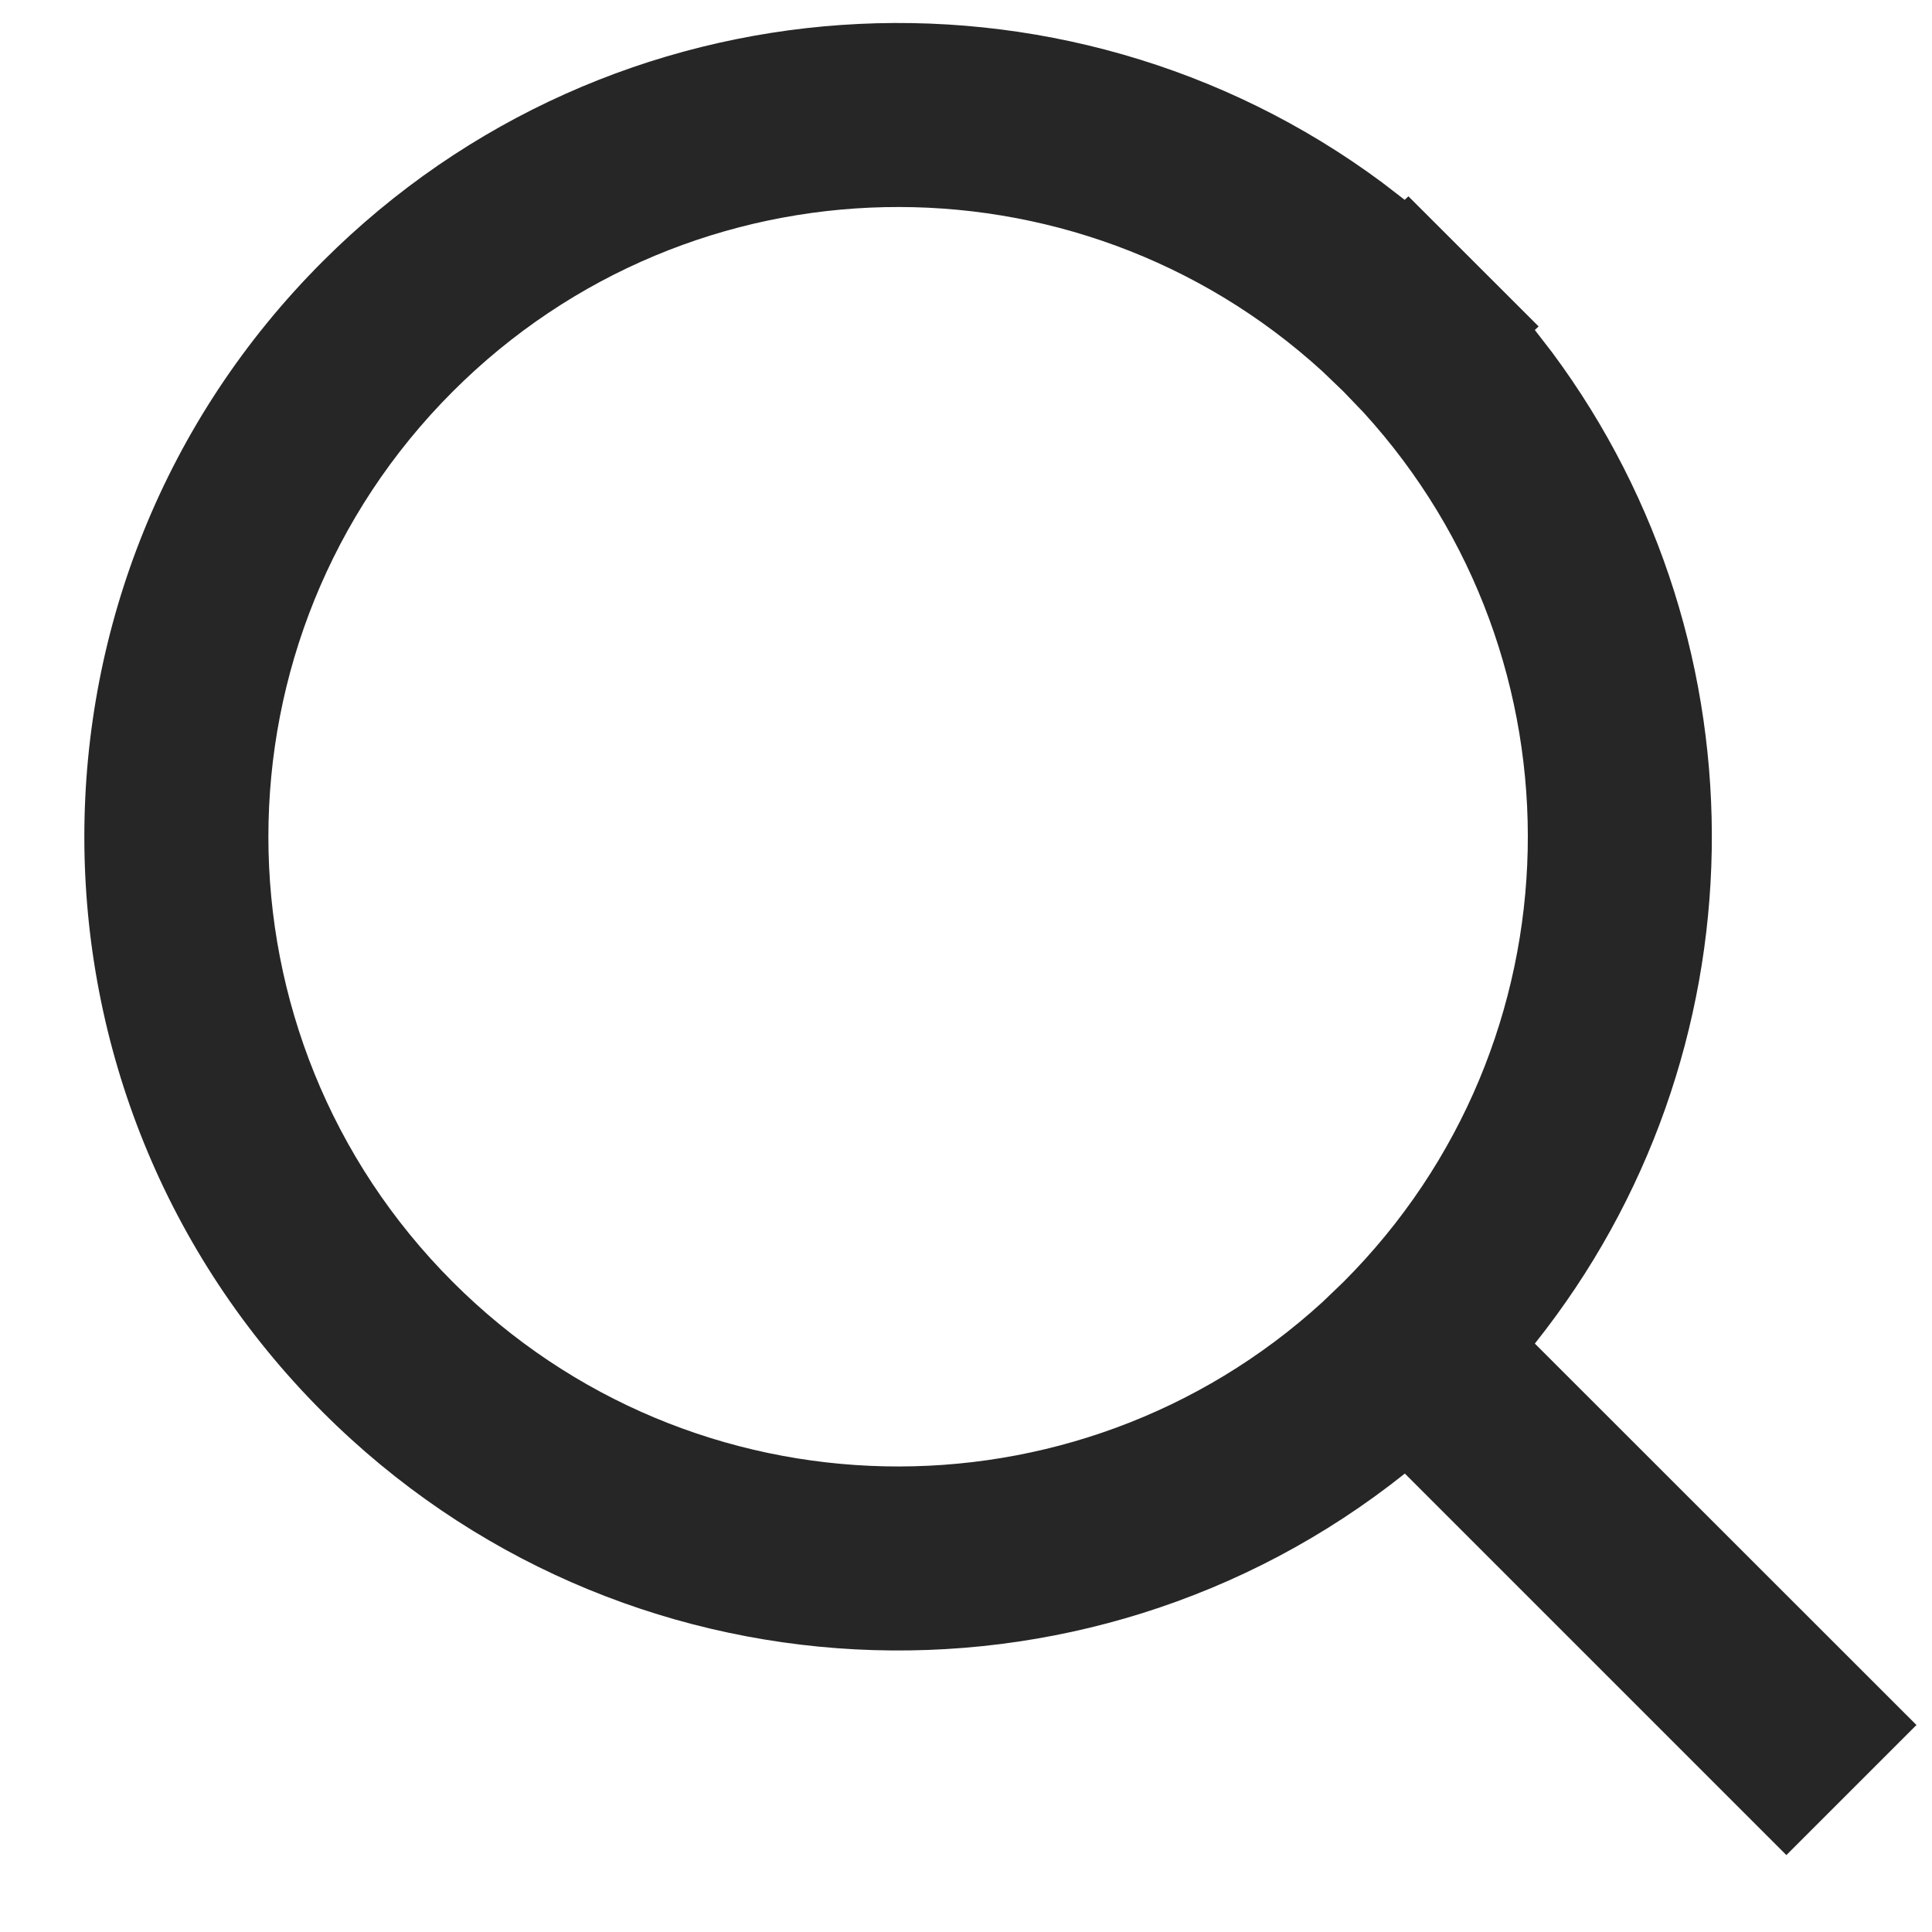
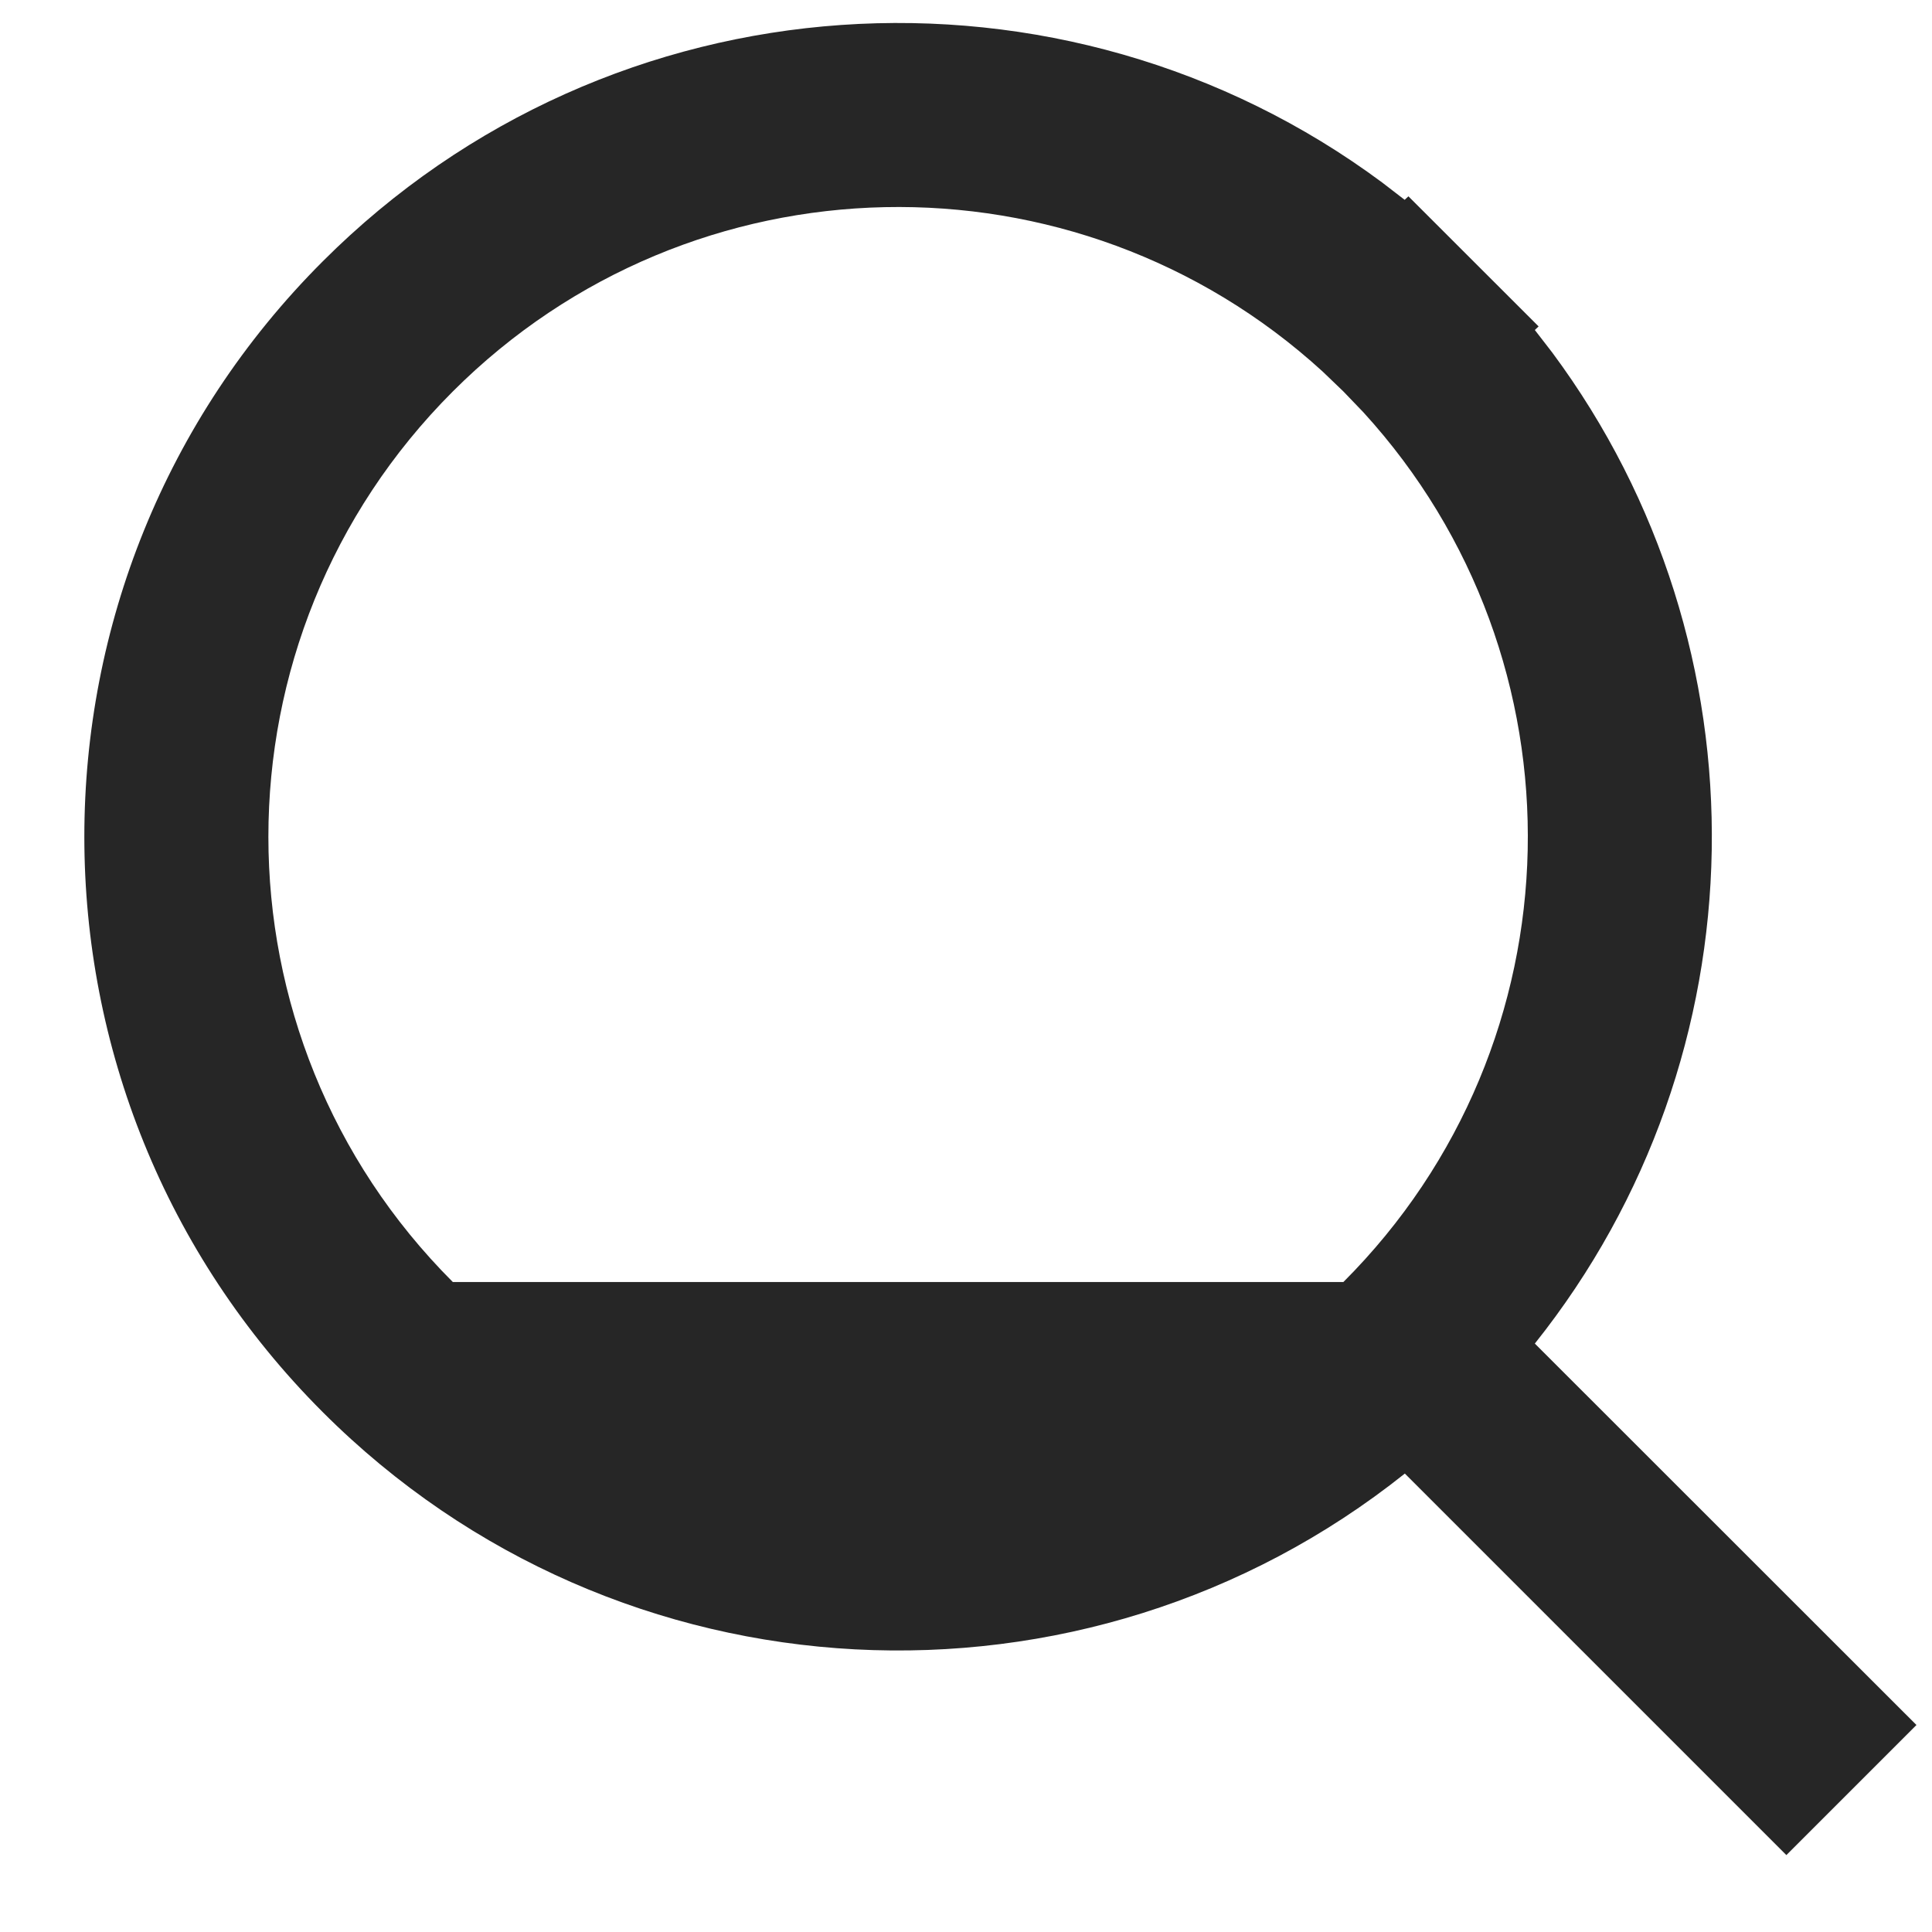
<svg xmlns="http://www.w3.org/2000/svg" width="21" height="21" viewBox="0 0 21 21" fill="none">
-   <path fill-rule="evenodd" clip-rule="evenodd" d="M15.024 1.984L15.268 2.172L15.309 2.134L16.724 3.548L16.683 3.587L16.873 3.833C19.247 7.032 19.183 11.47 16.683 14.604L20.831 18.75L19.417 20.164L15.27 16.017C11.798 18.787 6.723 18.565 3.508 15.349C0.053 11.895 0.053 6.295 3.508 2.841C6.648 -0.3 11.562 -0.585 15.024 1.984ZM4.922 4.255C2.249 6.928 2.249 11.262 4.922 13.935C7.521 16.534 11.69 16.606 14.376 14.152L14.602 13.935C17.201 11.336 17.273 7.167 14.819 4.481L14.602 4.255L14.376 4.038C11.69 1.584 7.521 1.656 4.922 4.255Z" fill="#262626" />
+   <path fill-rule="evenodd" clip-rule="evenodd" d="M15.024 1.984L15.268 2.172L15.309 2.134L16.724 3.548L16.683 3.587L16.873 3.833C19.247 7.032 19.183 11.47 16.683 14.604L20.831 18.75L19.417 20.164L15.27 16.017C11.798 18.787 6.723 18.565 3.508 15.349C0.053 11.895 0.053 6.295 3.508 2.841C6.648 -0.3 11.562 -0.585 15.024 1.984ZM4.922 4.255C2.249 6.928 2.249 11.262 4.922 13.935L14.602 13.935C17.201 11.336 17.273 7.167 14.819 4.481L14.602 4.255L14.376 4.038C11.69 1.584 7.521 1.656 4.922 4.255Z" fill="#262626" />
</svg>